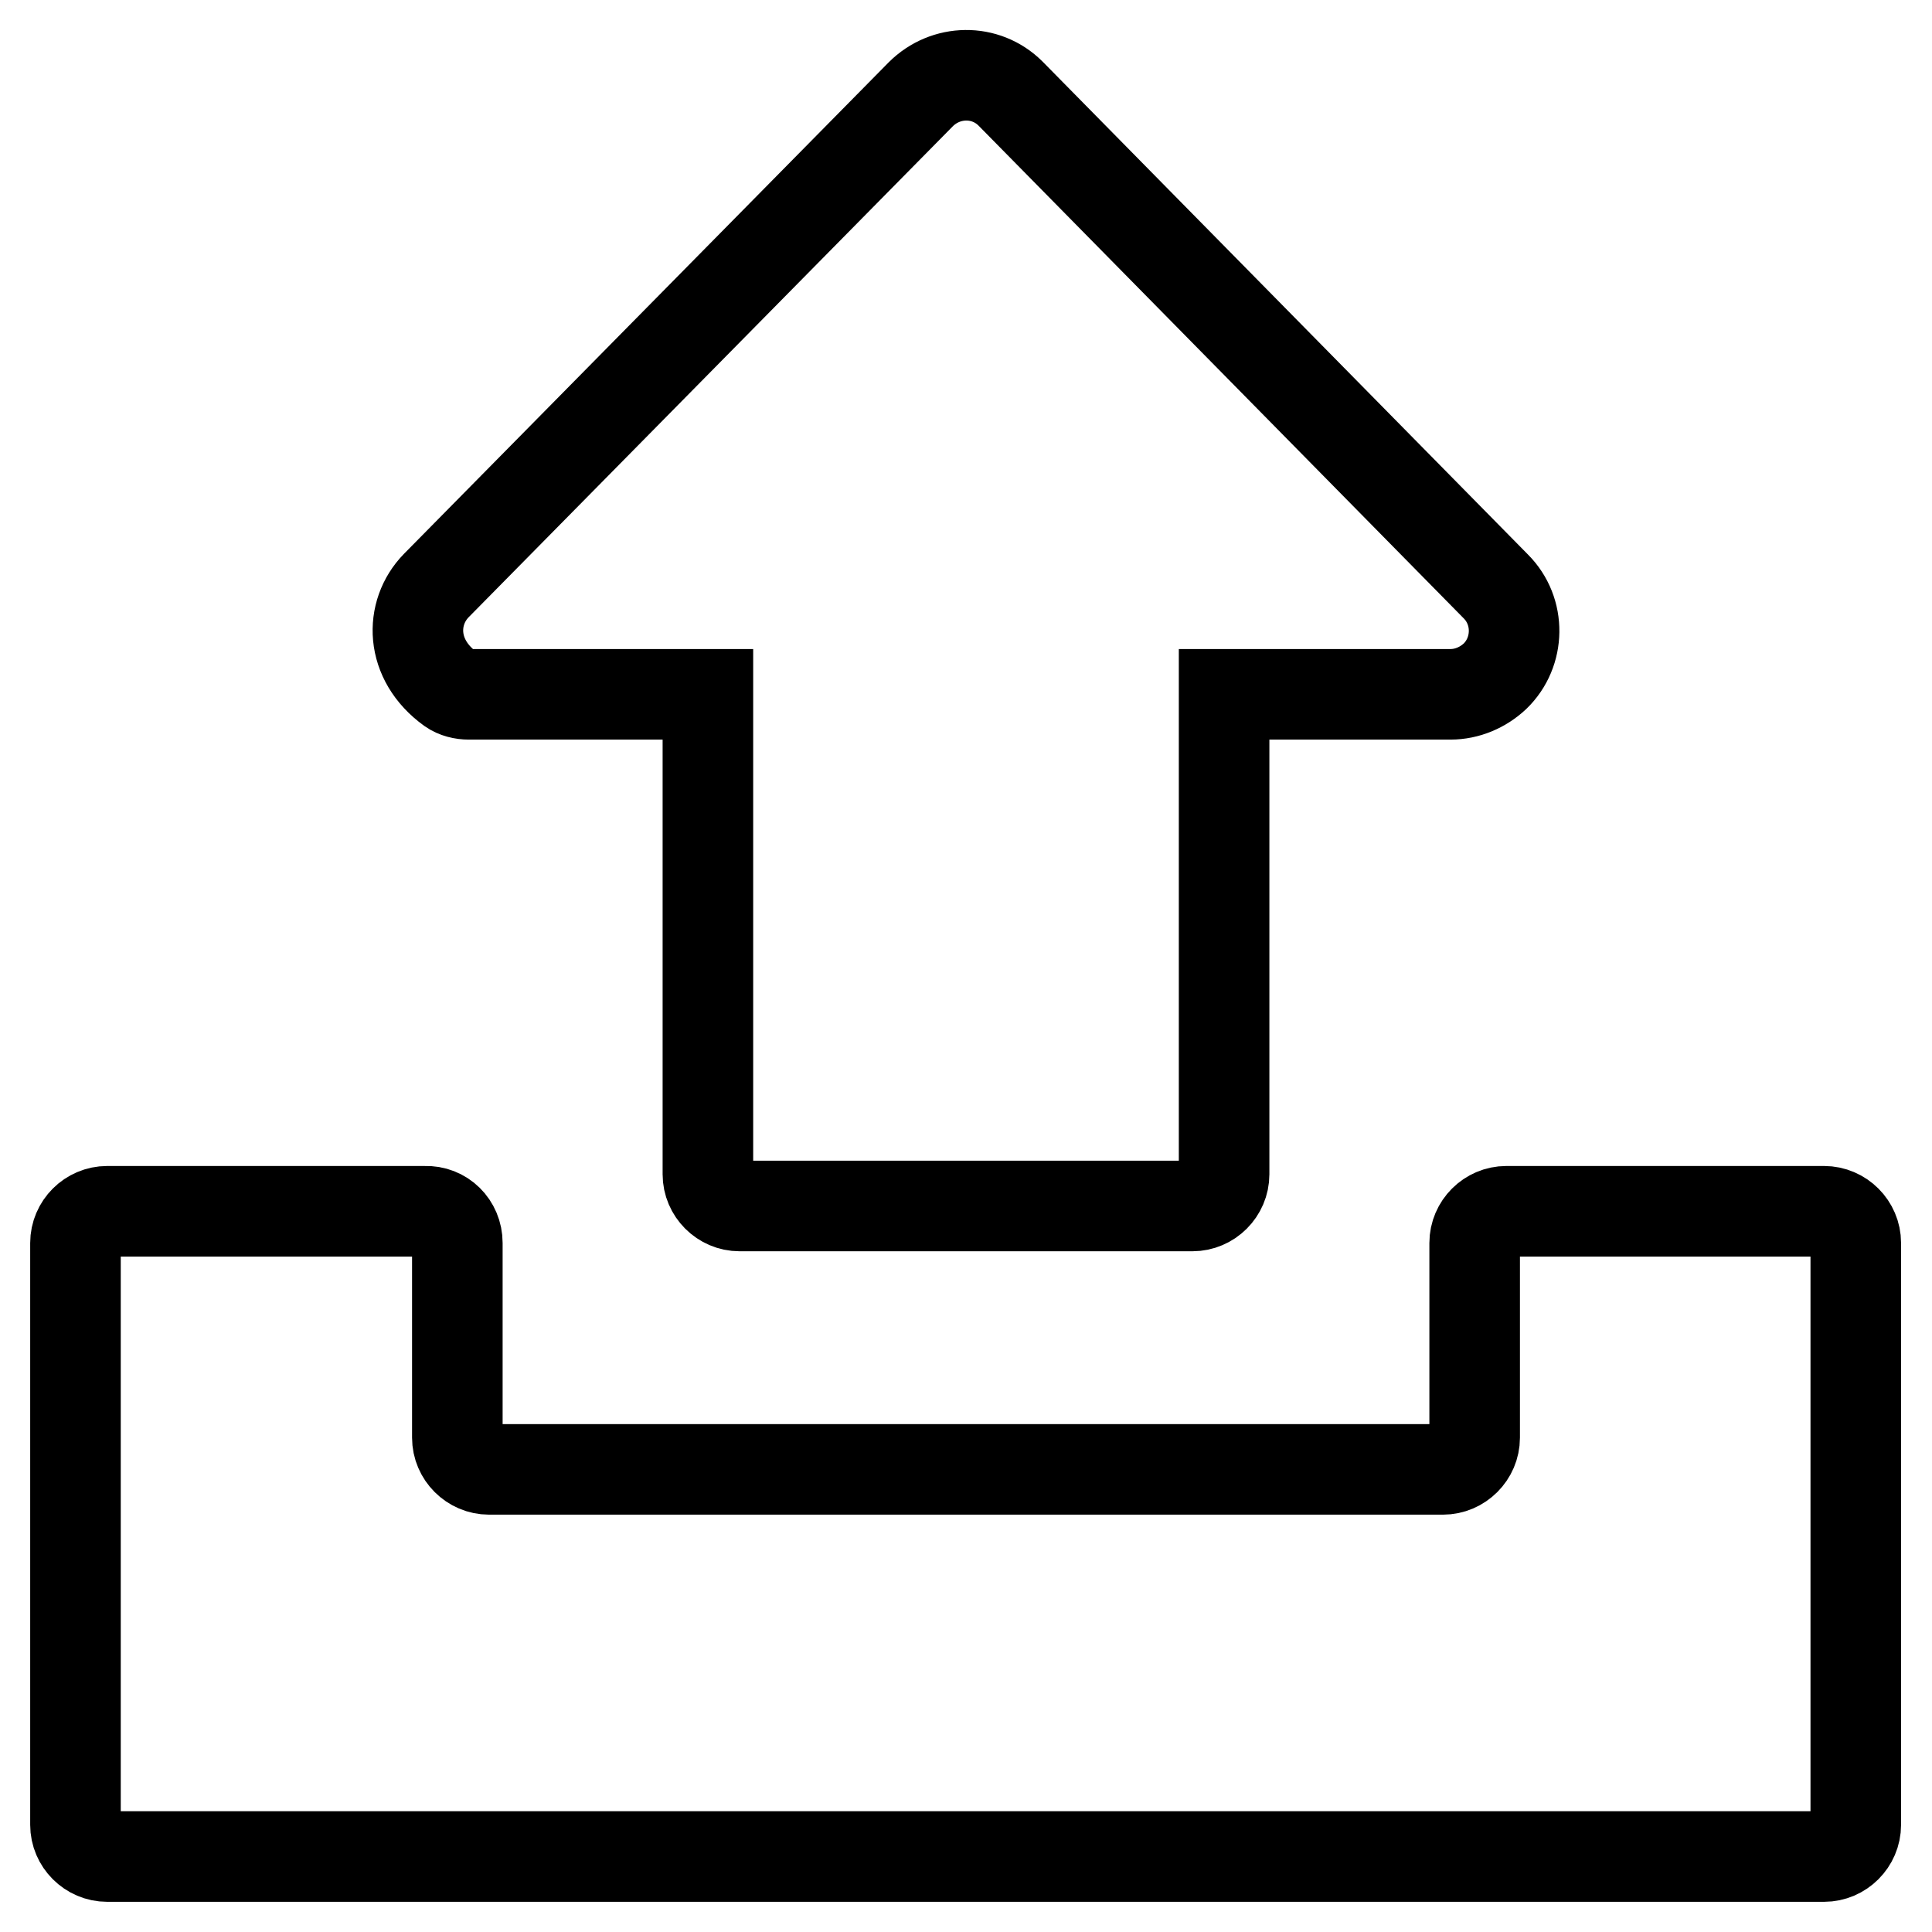
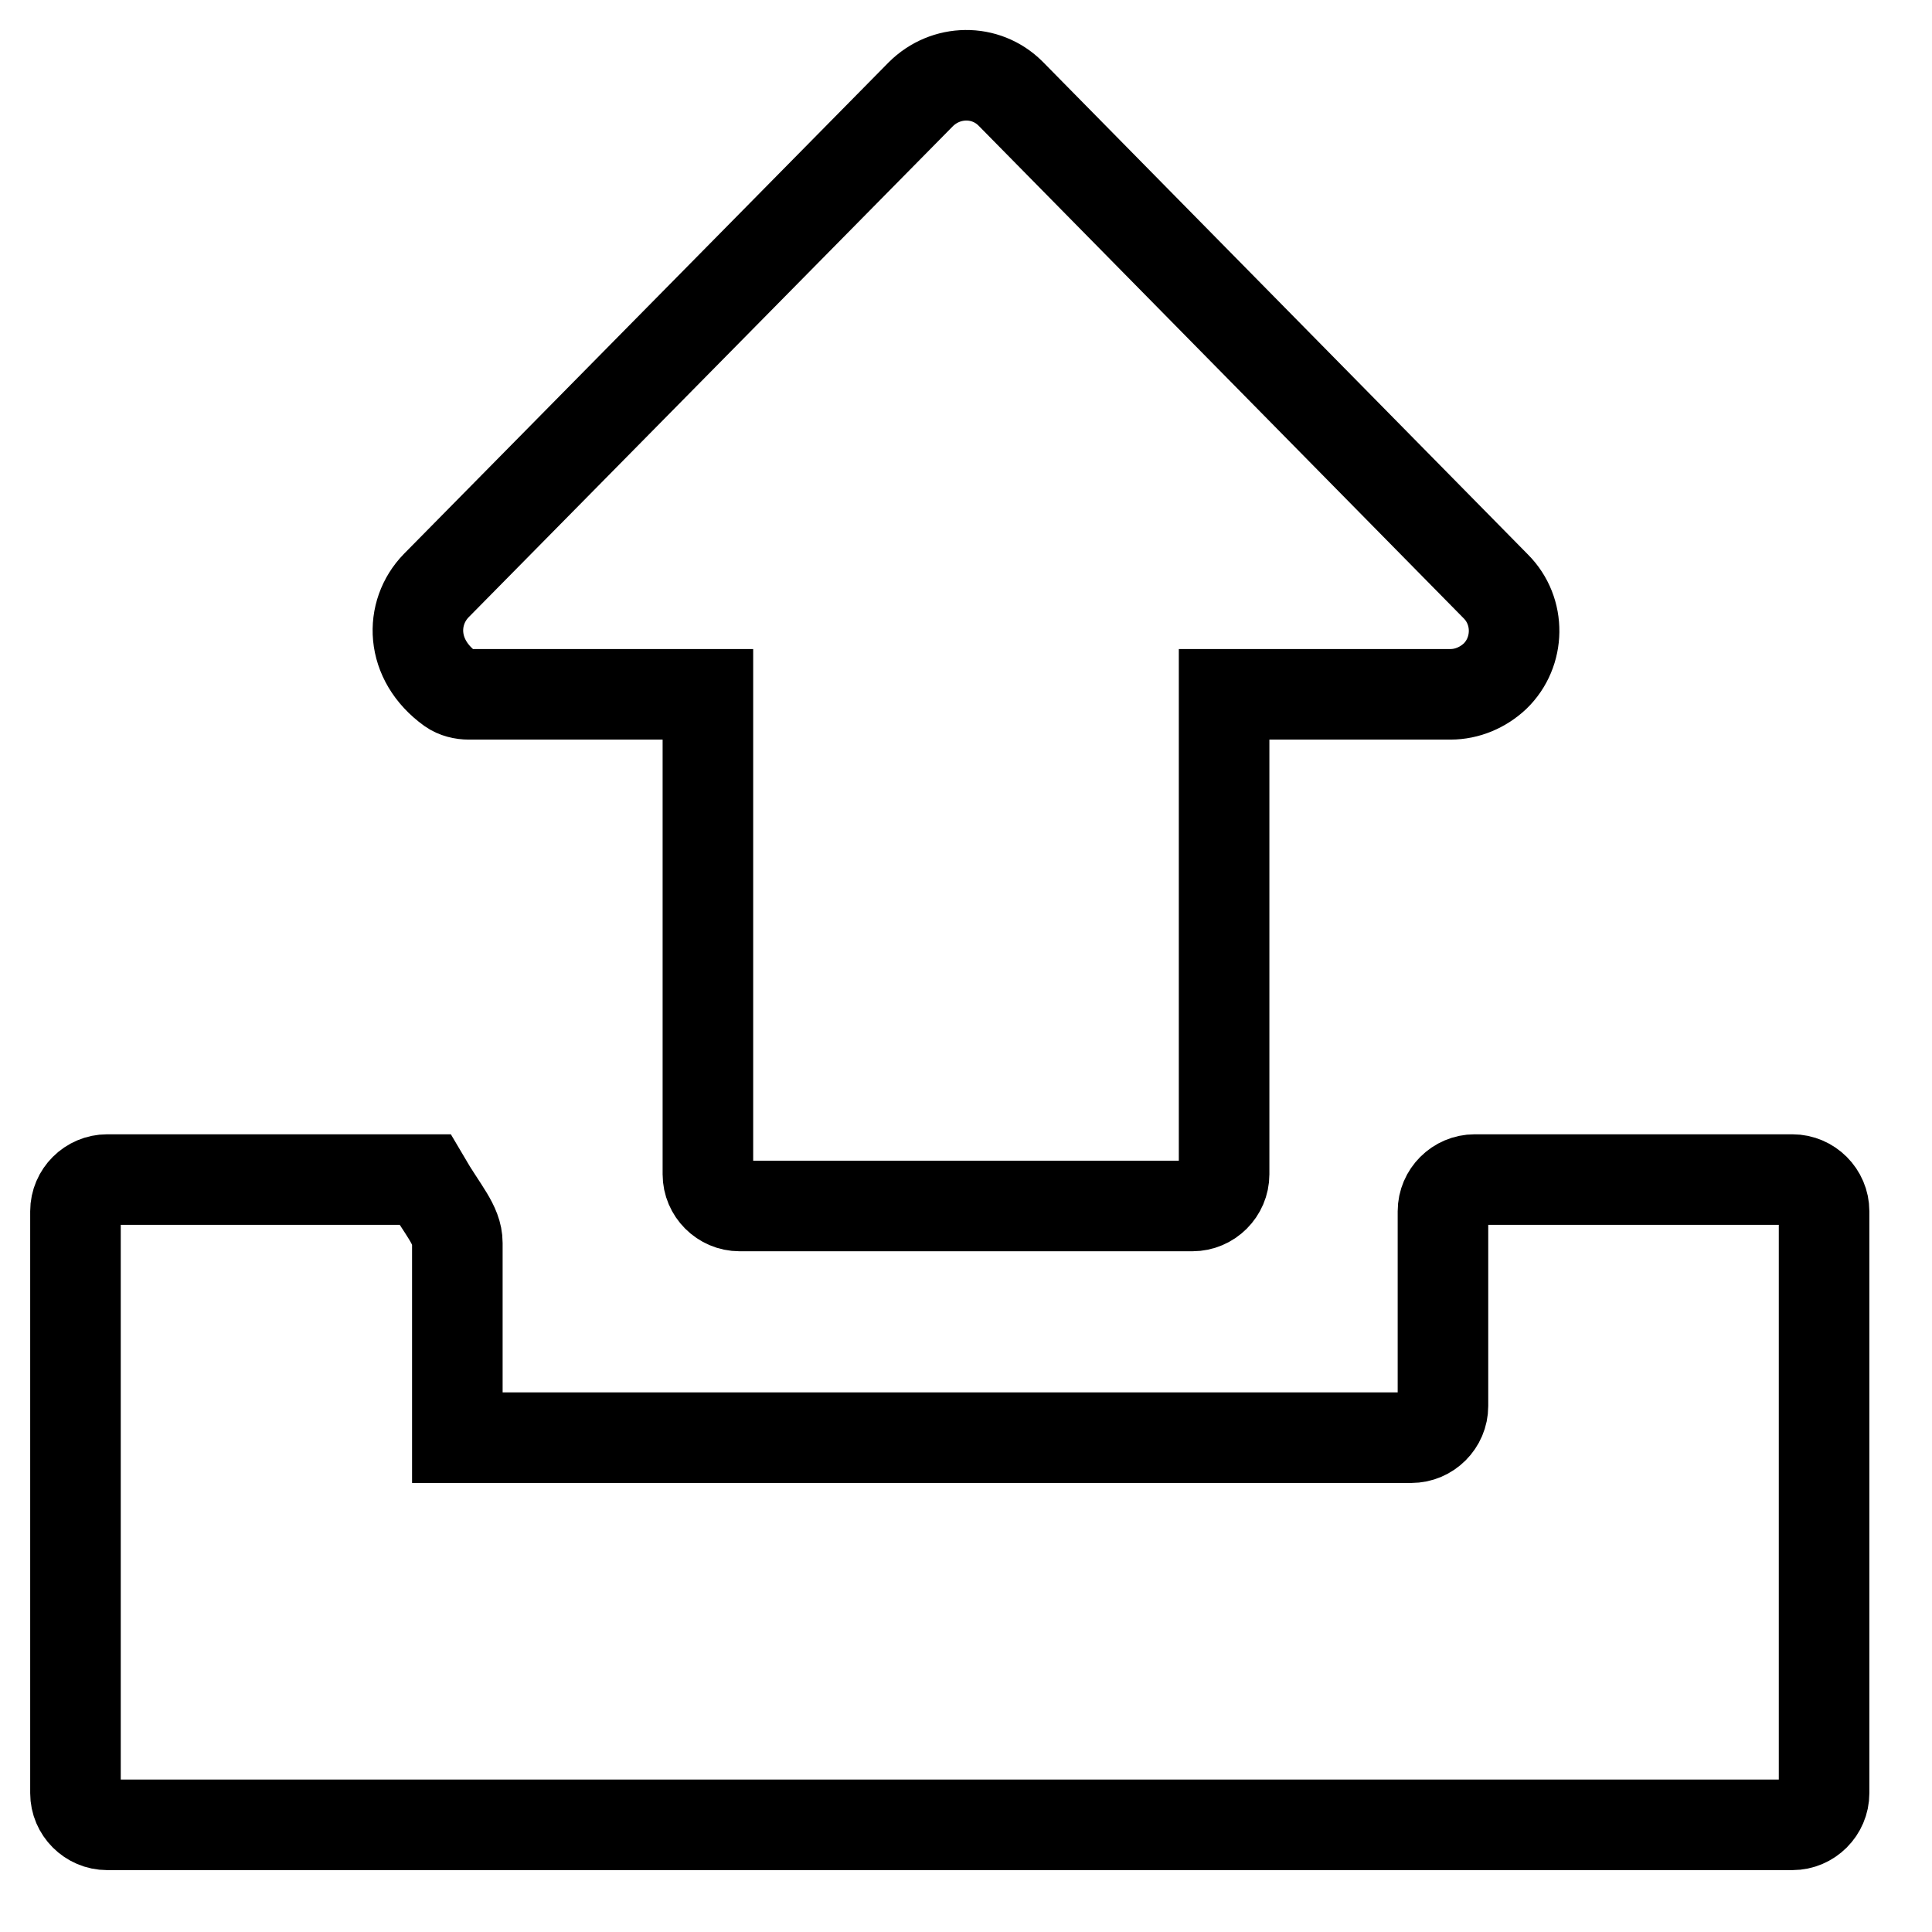
<svg xmlns="http://www.w3.org/2000/svg" version="1.1" x="0px" y="0px" viewBox="0 0 256 256" enable-background="new 0 0 256 256" xml:space="preserve">
  <g>
-     <path stroke-width="12" fill-opacity="0" stroke="#000000" d="M93.8,92H62.1c-0.8,0-1.7-0.2-2.4-0.7c-5.4-3.9-5.4-10.1-1.9-13.7L122,12.5c3.3-3.3,8.6-3.4,11.9-0.1 l0.1,0.1l64.2,65.2c3.3,3.3,3.2,8.7-0.1,11.9c-1.6,1.5-3.7,2.4-5.9,2.4h-30v63.6c0,2.3-1.9,4.2-4.2,4.2H98c-2.3,0-4.2-1.9-4.2-4.2 V92z M60.6,164.7v25.8c0,2.3,1.9,4.2,4.2,4.2h126.4c2.3,0,4.2-1.9,4.2-4.2v-25.8c0-2.3,1.9-4.2,4.2-4.2h42.1c2.3,0,4.2,1.9,4.2,4.2 v77.1c0,2.3-1.9,4.2-4.2,4.2H14.2c-2.3,0-4.2-1.9-4.2-4.2v-77.1c0-2.3,1.9-4.2,4.2-4.2h42.1C58.7,160.4,60.6,162.3,60.6,164.7z" />
+     <path stroke-width="12" fill-opacity="0" stroke="#000000" d="M93.8,92H62.1c-0.8,0-1.7-0.2-2.4-0.7c-5.4-3.9-5.4-10.1-1.9-13.7L122,12.5c3.3-3.3,8.6-3.4,11.9-0.1 l0.1,0.1l64.2,65.2c3.3,3.3,3.2,8.7-0.1,11.9c-1.6,1.5-3.7,2.4-5.9,2.4h-30v63.6c0,2.3-1.9,4.2-4.2,4.2H98c-2.3,0-4.2-1.9-4.2-4.2 V92z M60.6,164.7v25.8h126.4c2.3,0,4.2-1.9,4.2-4.2v-25.8c0-2.3,1.9-4.2,4.2-4.2h42.1c2.3,0,4.2,1.9,4.2,4.2 v77.1c0,2.3-1.9,4.2-4.2,4.2H14.2c-2.3,0-4.2-1.9-4.2-4.2v-77.1c0-2.3,1.9-4.2,4.2-4.2h42.1C58.7,160.4,60.6,162.3,60.6,164.7z" />
  </g>
</svg>